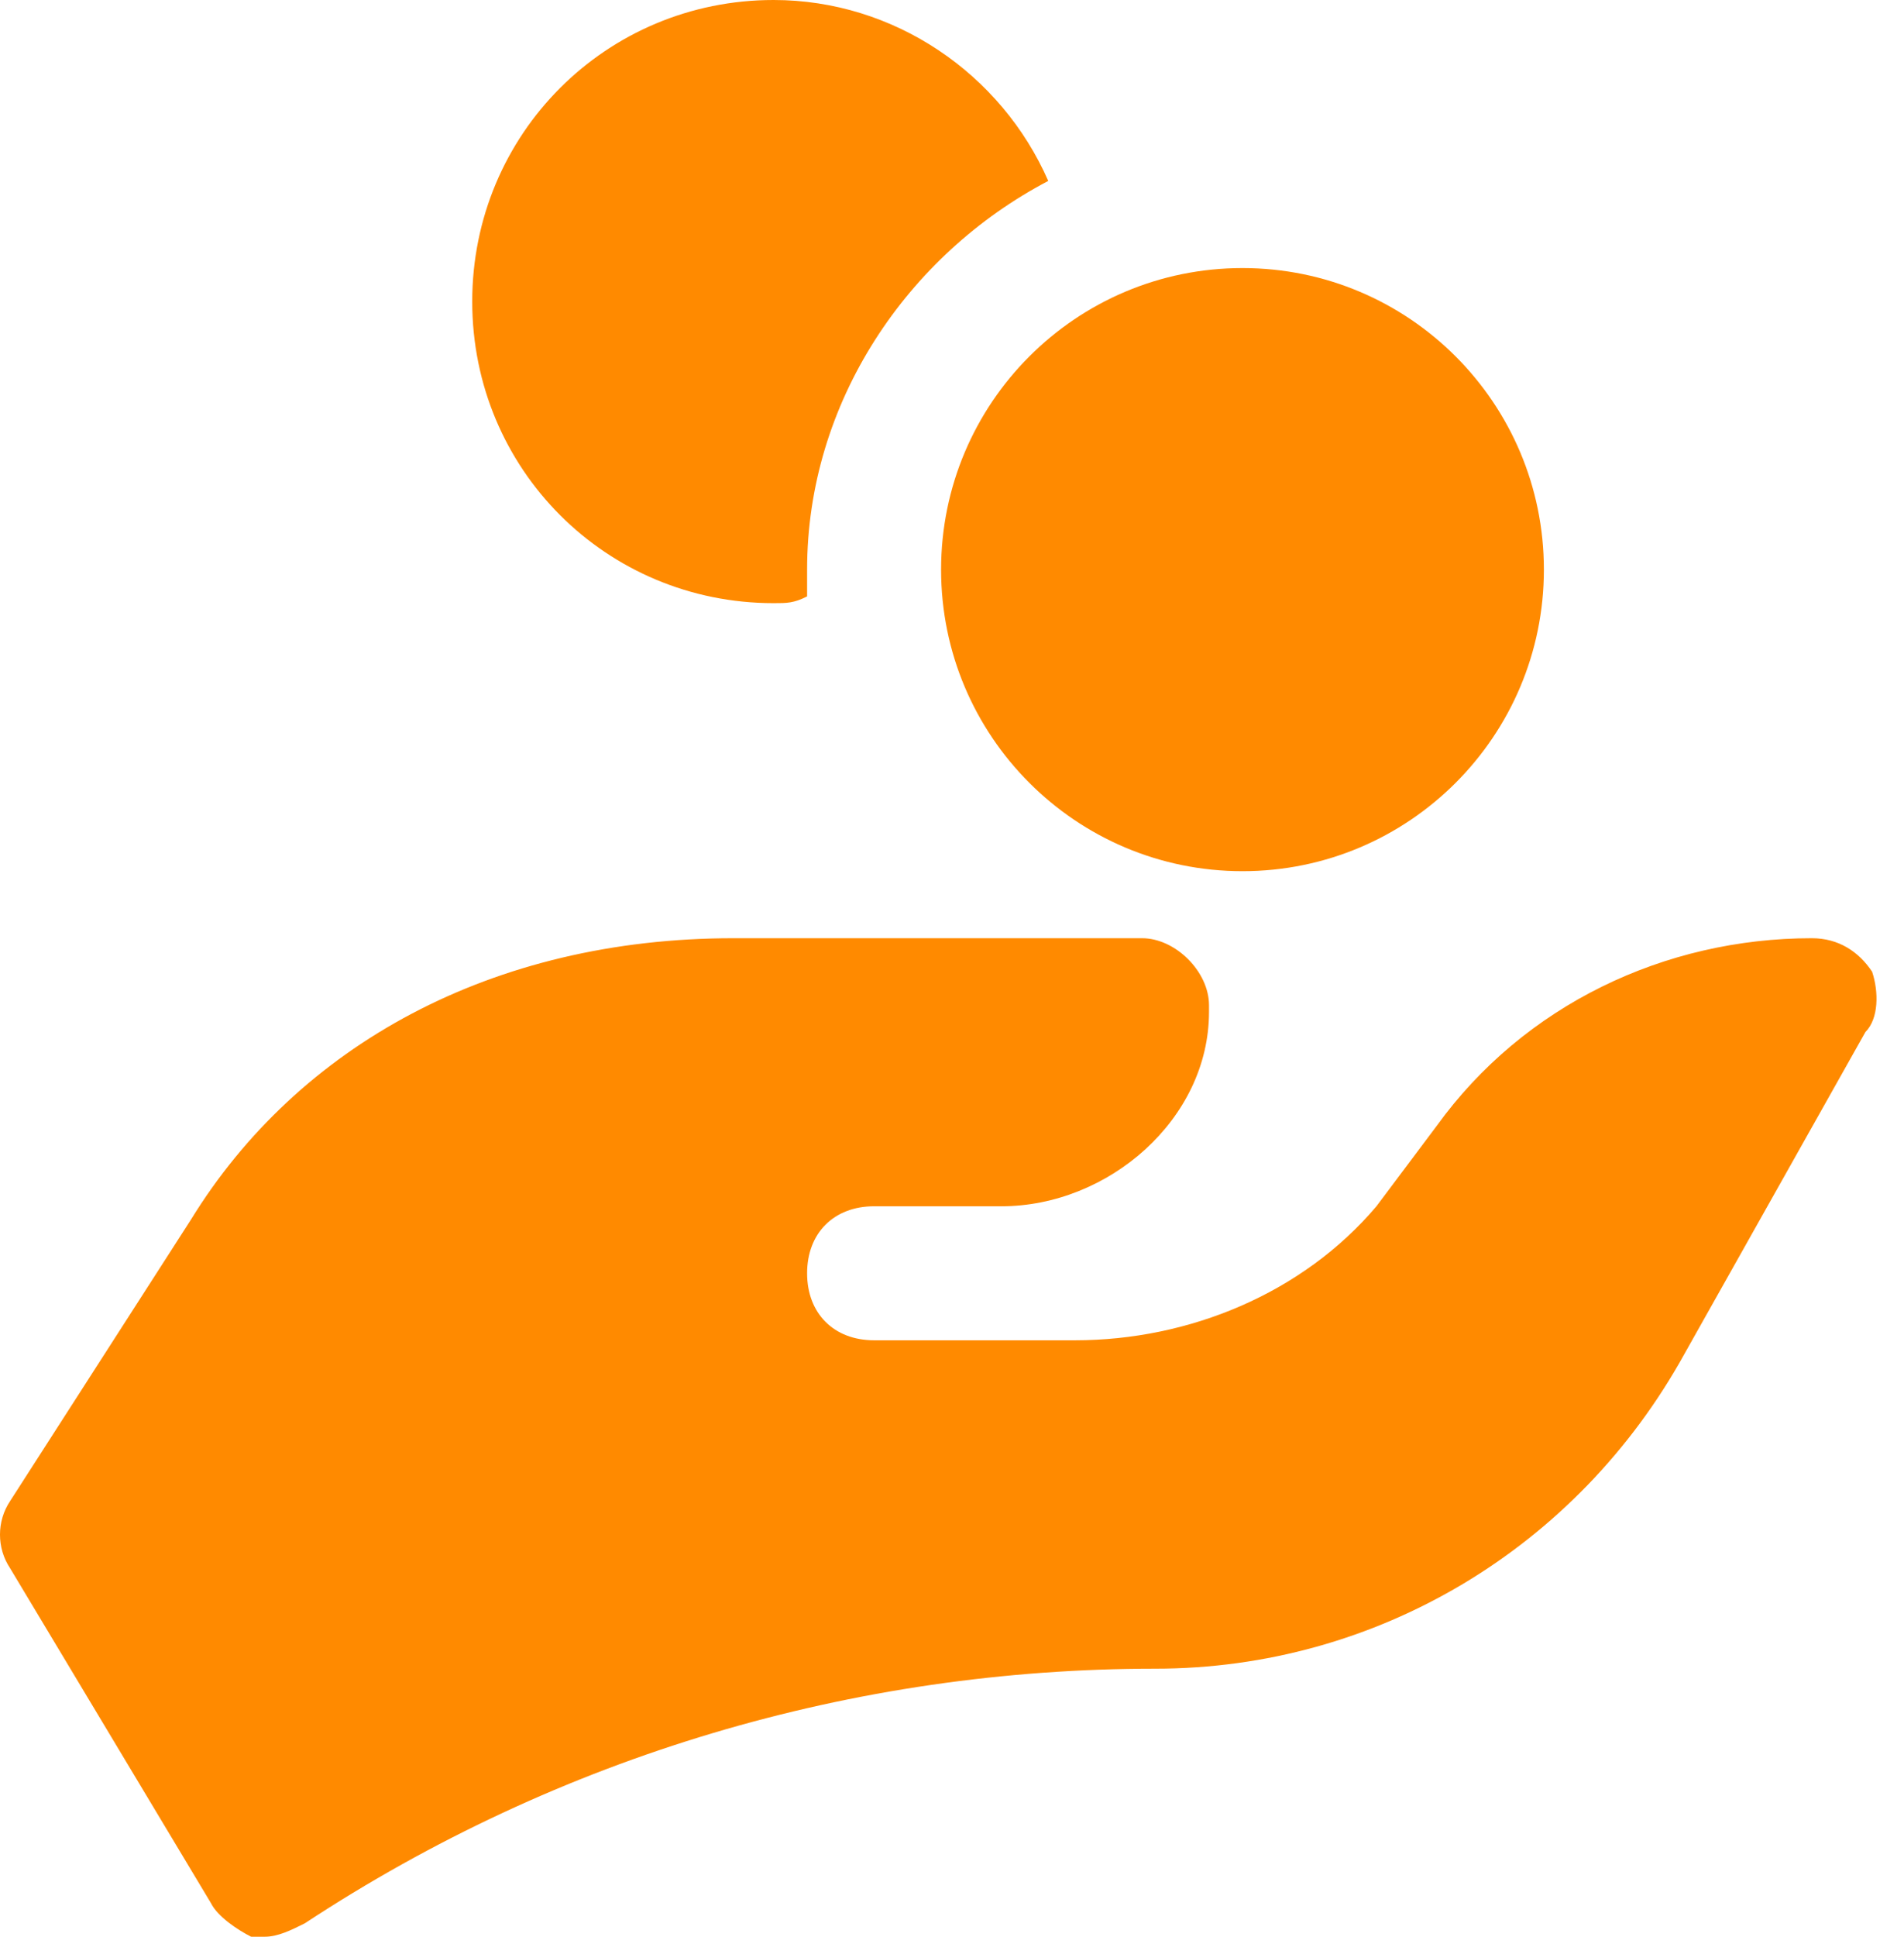
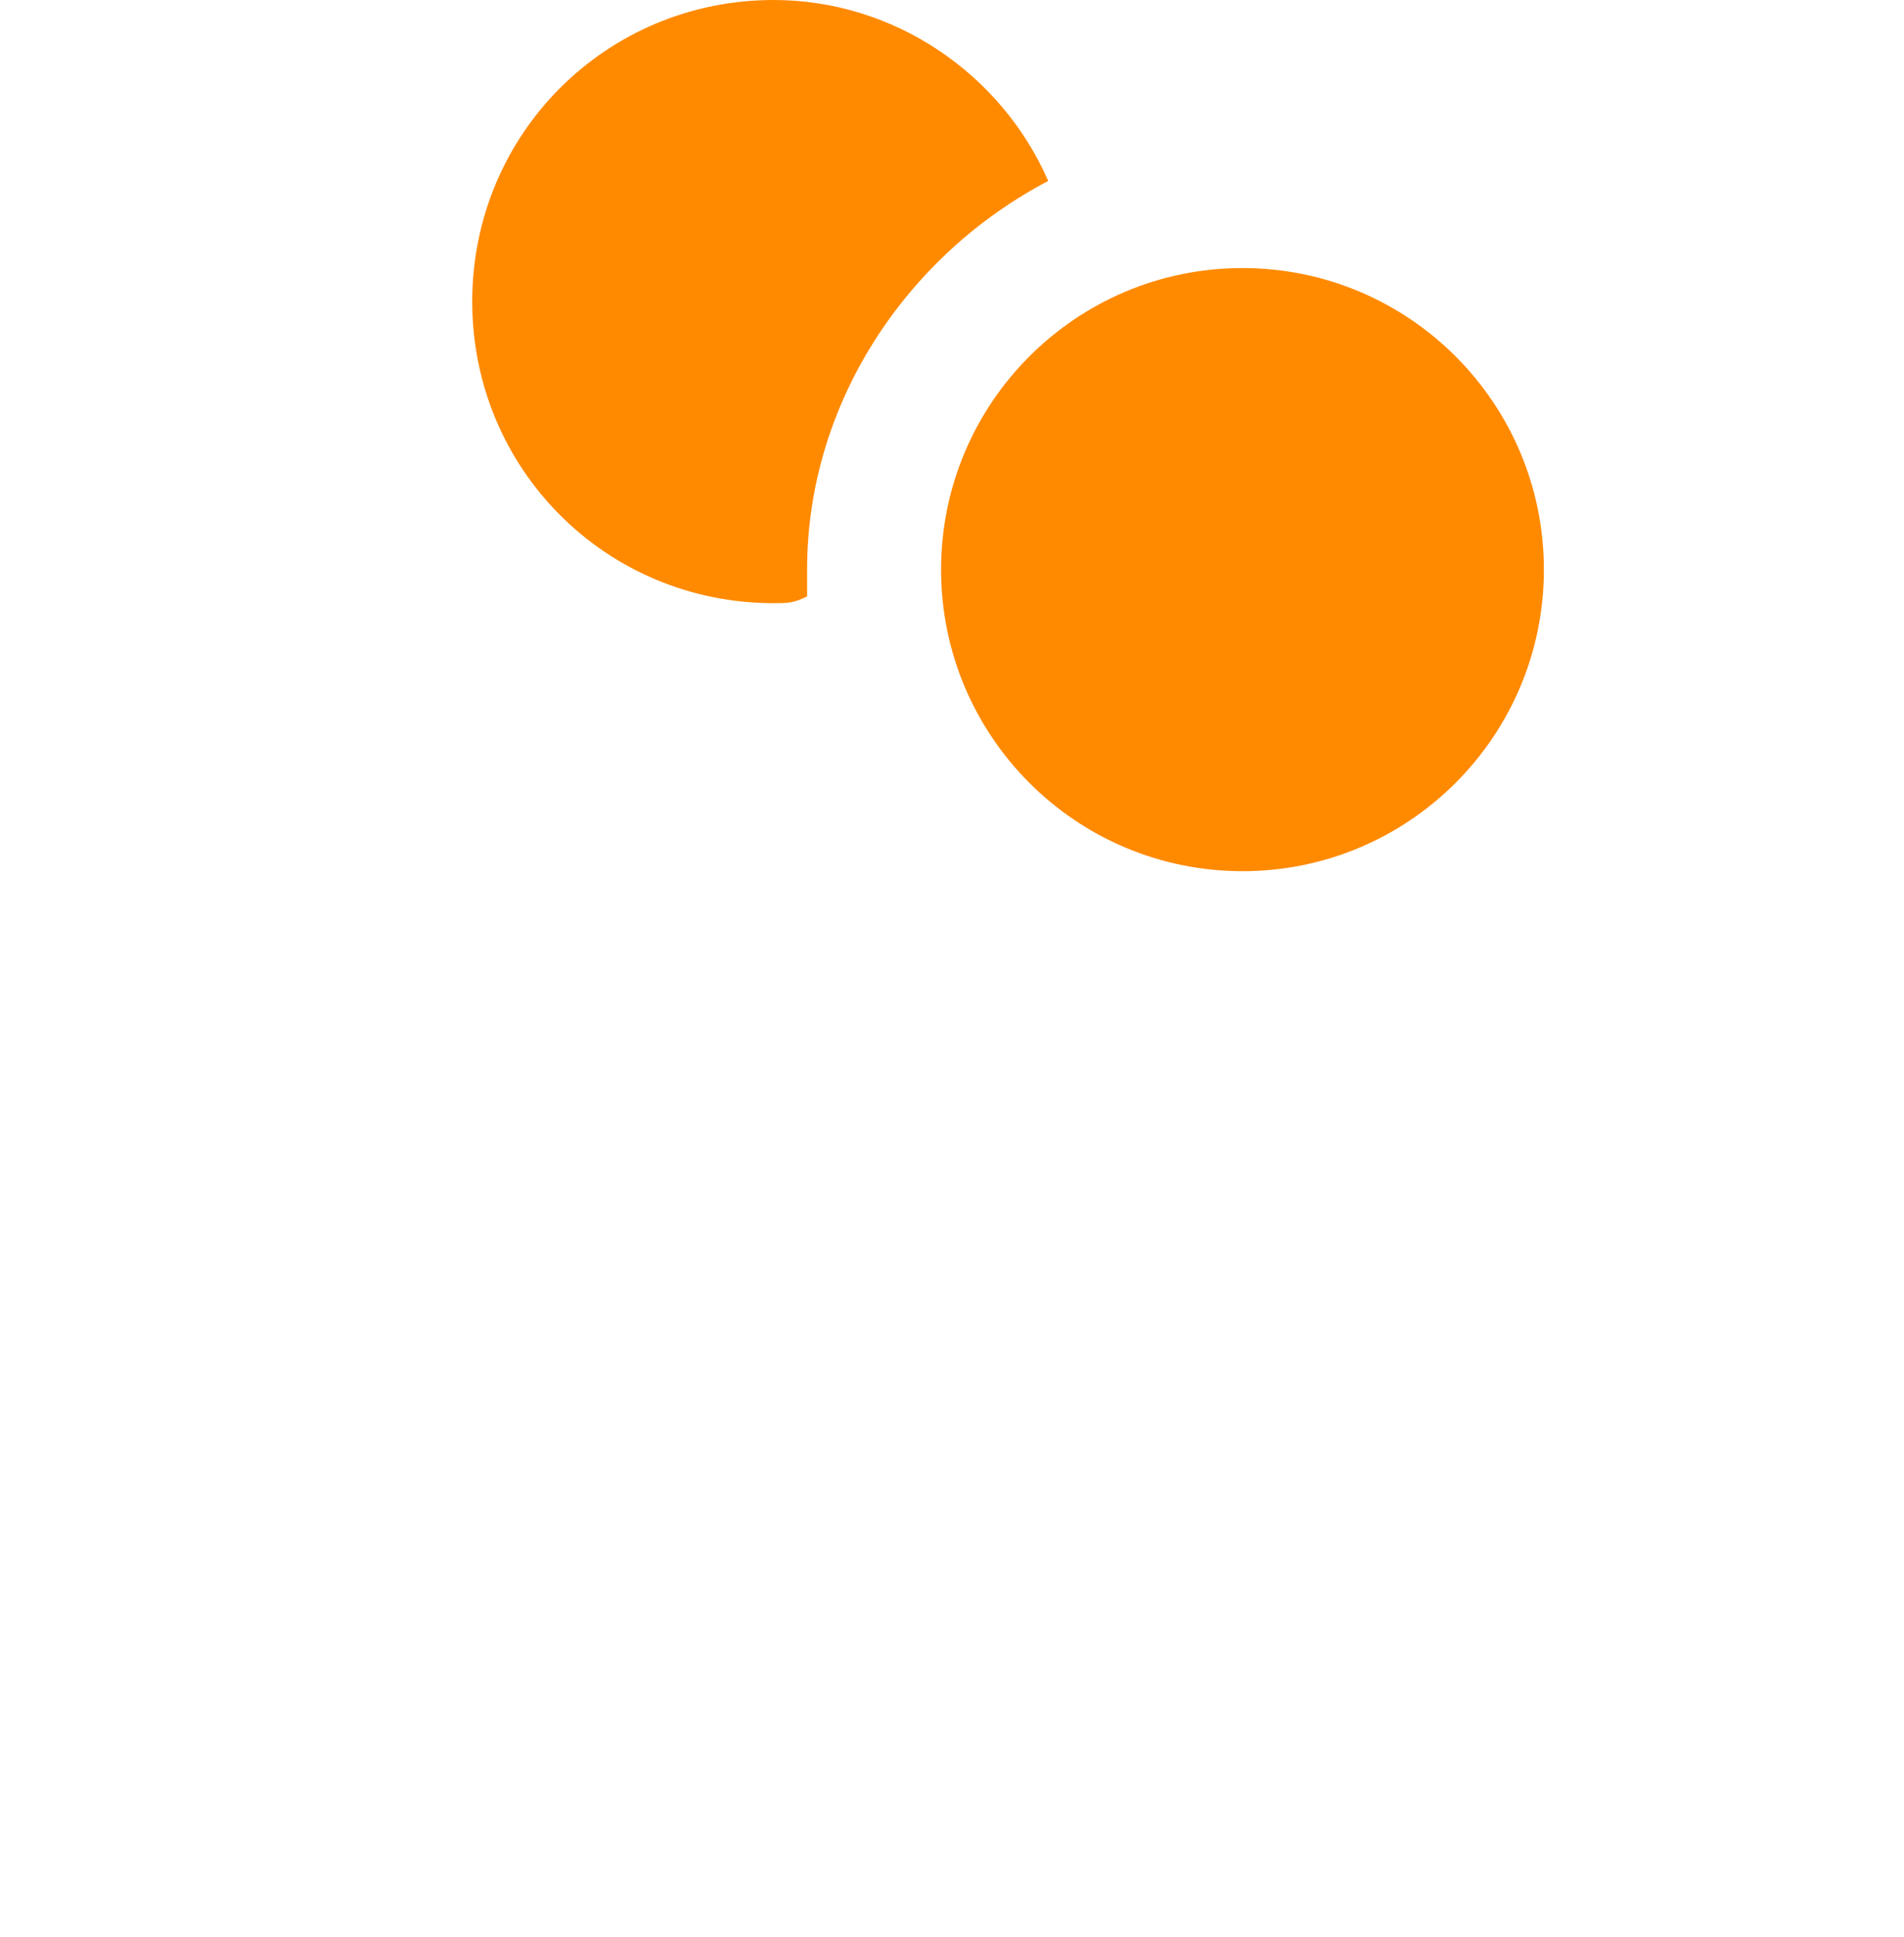
<svg xmlns="http://www.w3.org/2000/svg" width="60" height="61" viewBox="0 0 60 61" fill="none">
  <path d="M39.154 27.439C44.4 27.439 48.652 23.187 48.652 17.941C48.652 12.696 44.4 8.443 39.154 8.443C33.908 8.443 29.656 12.696 29.656 17.941C29.656 23.187 33.908 27.439 39.154 27.439Z" fill="#FF8A00" />
-   <path d="M58.995 30.605C58.573 29.972 57.939 29.55 57.095 29.55C52.452 29.55 48.019 31.66 45.275 35.46L43.375 37.993C41.054 40.737 37.465 42.214 33.877 42.214H27.545C26.279 42.214 25.434 41.37 25.434 40.103C25.434 38.837 26.279 37.993 27.545 37.993H31.555C34.932 37.993 38.099 35.249 38.099 31.872V31.66C38.099 30.605 37.043 29.55 35.988 29.55H23.112C15.514 29.55 9.393 32.927 6.016 38.415L0.317 47.28C-0.106 47.913 -0.106 48.758 0.317 49.391L6.649 59.944C6.86 60.367 7.493 60.789 7.915 61C8.126 61 8.126 61 8.337 61C8.759 61 9.182 60.789 9.604 60.578C17.625 55.301 26.912 52.557 36.41 52.557C43.375 52.557 49.708 48.758 53.085 42.636L58.784 32.505C59.206 32.083 59.206 31.238 58.995 30.605Z" fill="#FF8A00" />
  <path d="M25.434 17.941C25.434 12.664 28.6 8.021 33.033 5.699C31.555 2.322 28.178 0 24.379 0C19.102 0 14.881 4.221 14.881 9.498C14.881 14.775 19.102 18.997 24.379 18.997C24.801 18.997 25.012 18.997 25.434 18.785C25.434 18.574 25.434 18.363 25.434 17.941Z" fill="#FF8A00" />
</svg>